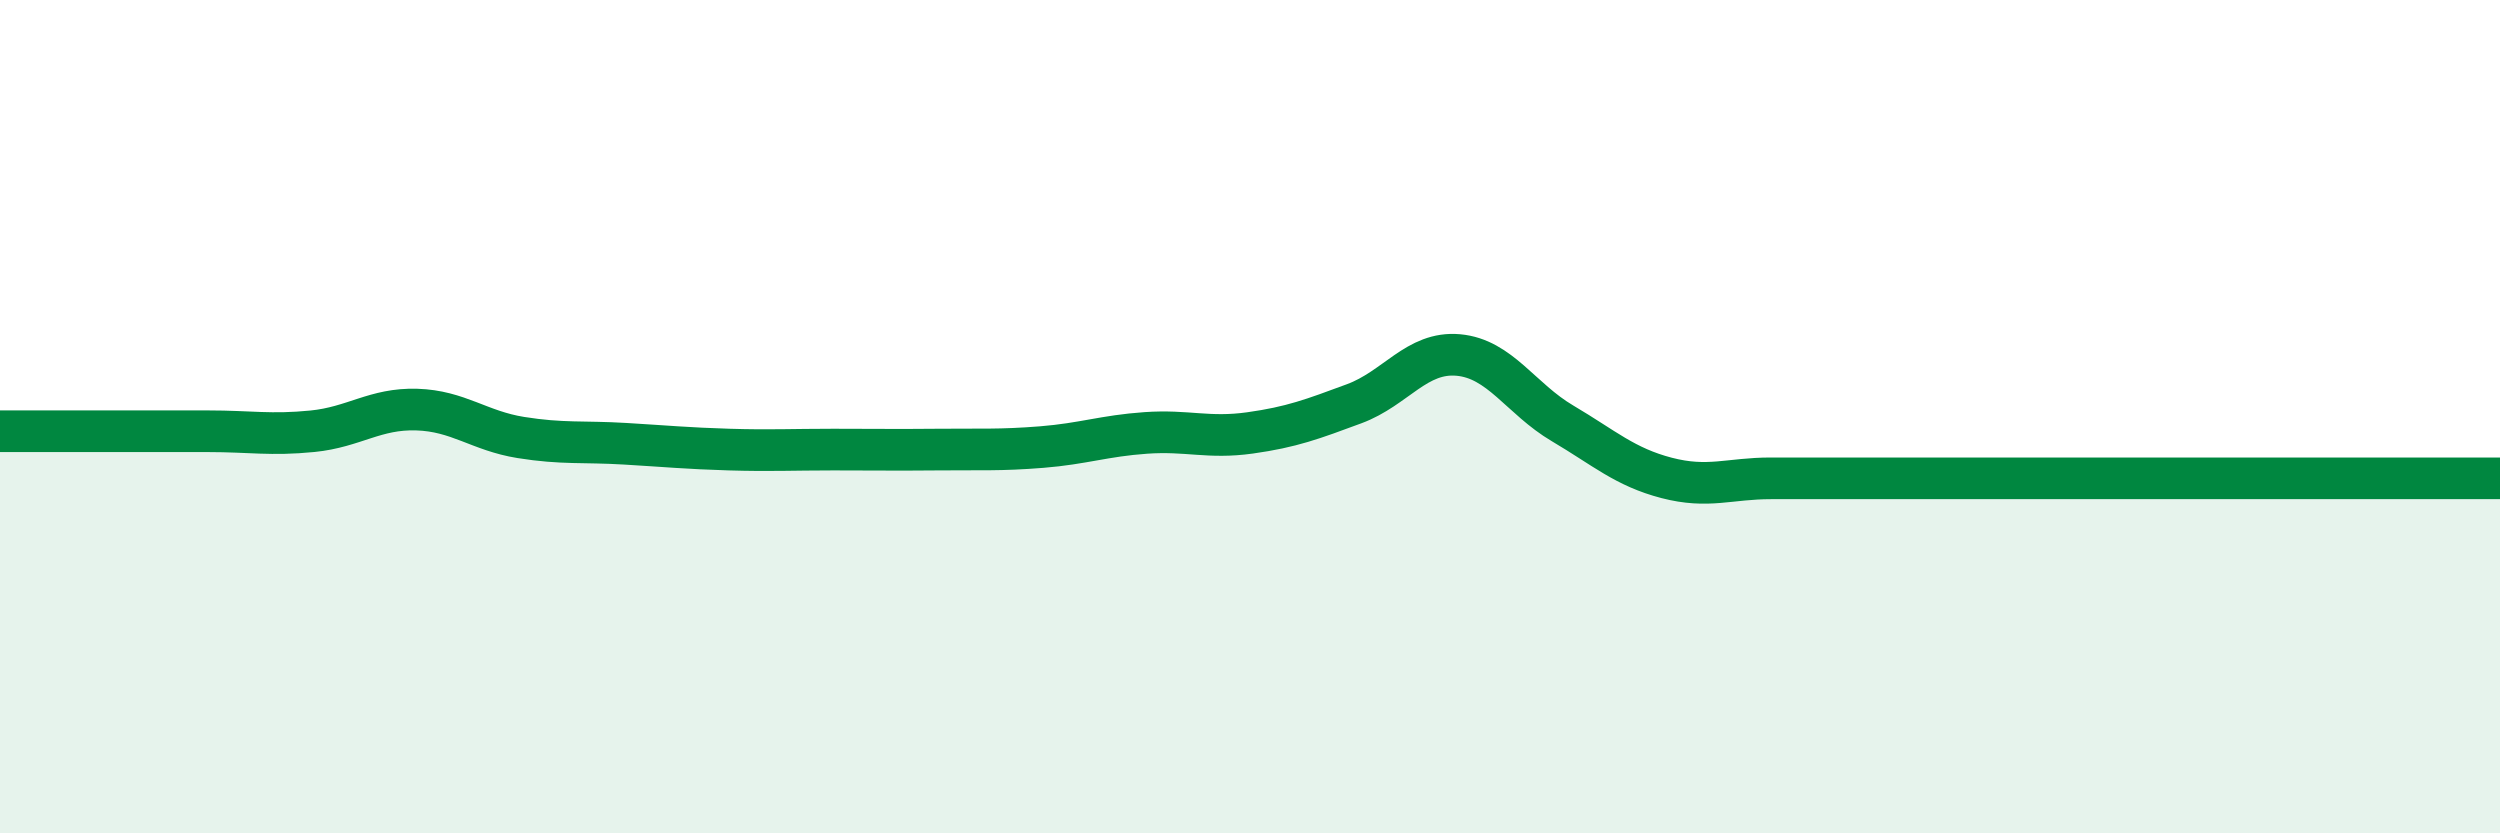
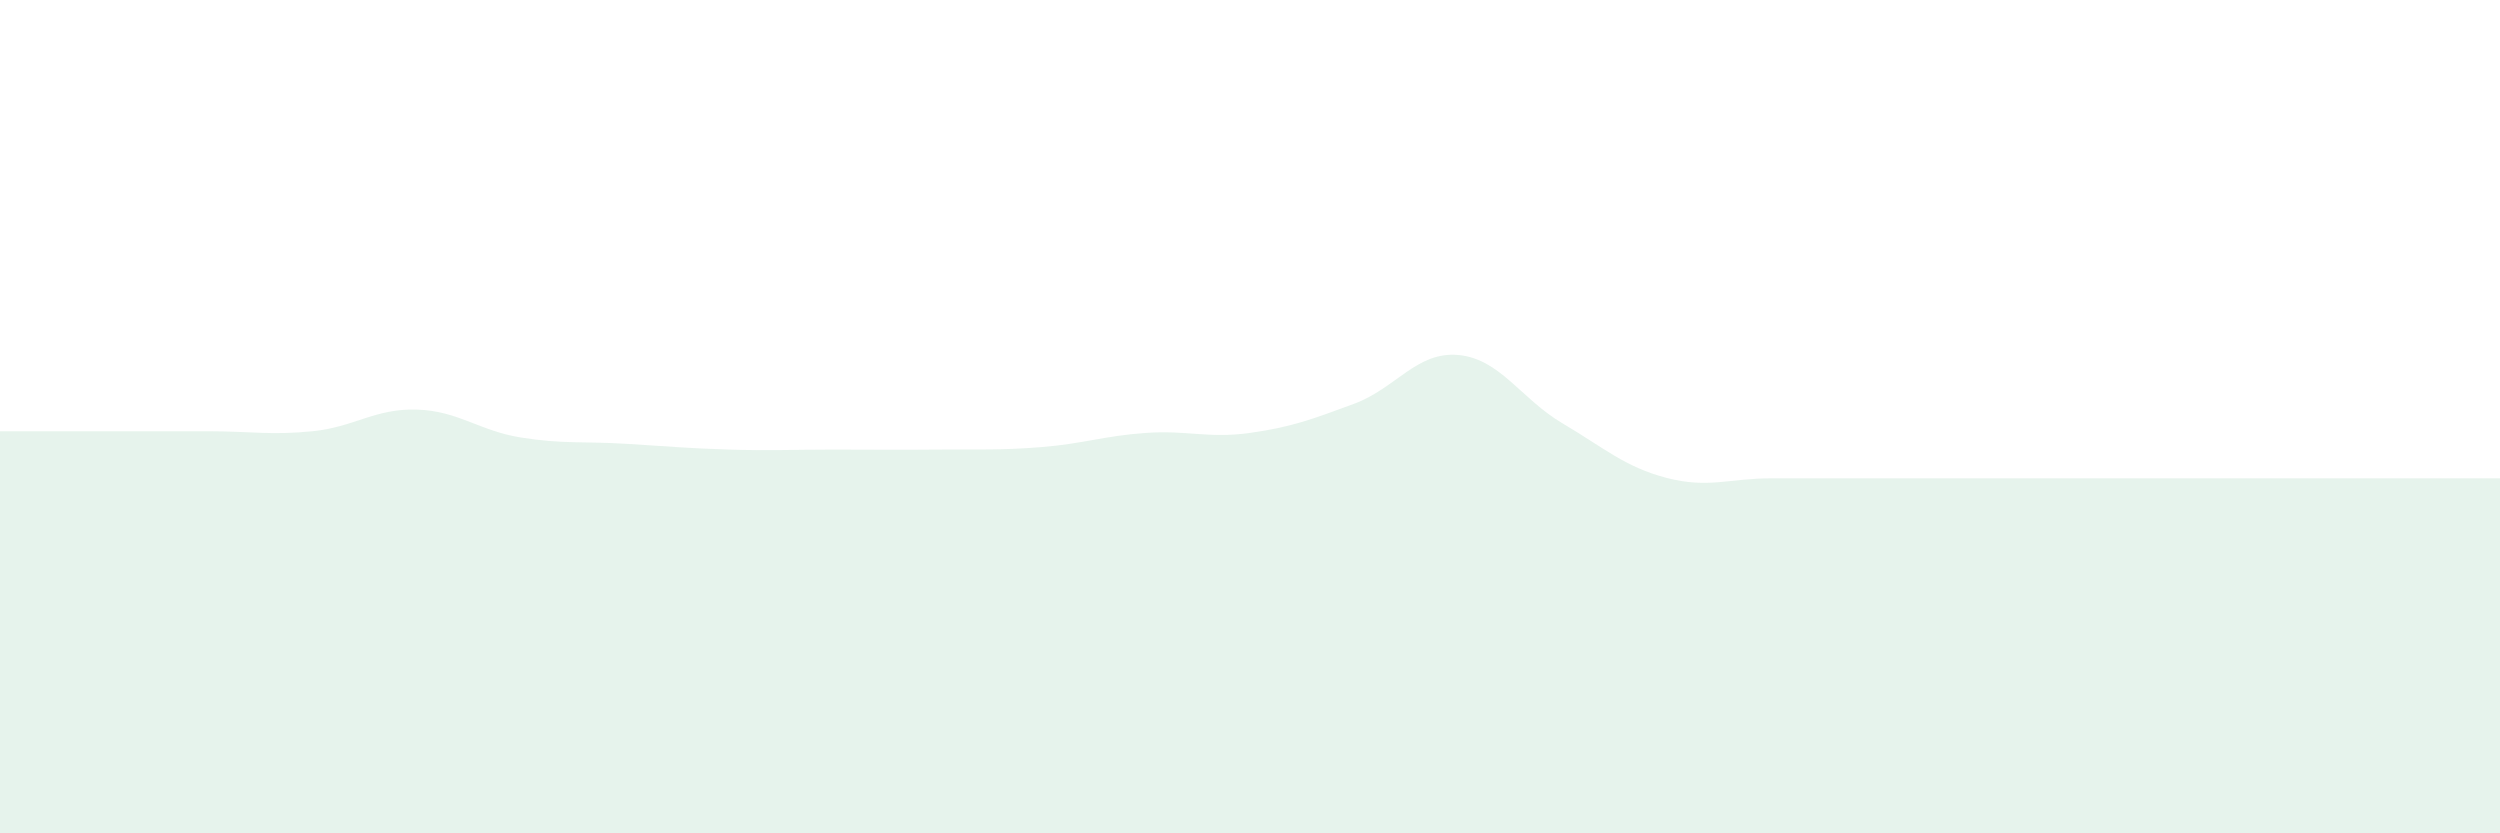
<svg xmlns="http://www.w3.org/2000/svg" width="60" height="20" viewBox="0 0 60 20">
  <path d="M 0,10.35 C 0.5,10.35 1.5,10.35 2.5,10.35 C 3.5,10.35 4,10.35 5,10.35 C 6,10.35 6.5,10.45 7.5,10.35 C 8.5,10.25 9,9.8 10,9.83 C 11,9.86 11.5,10.34 12.5,10.5 C 13.5,10.66 14,10.59 15,10.65 C 16,10.71 16.5,10.76 17.5,10.79 C 18.5,10.82 19,10.79 20,10.79 C 21,10.79 21.5,10.8 22.5,10.79 C 23.5,10.78 24,10.81 25,10.73 C 26,10.65 26.5,10.46 27.5,10.39 C 28.5,10.32 29,10.53 30,10.39 C 31,10.25 31.5,10.06 32.5,9.69 C 33.5,9.32 34,8.43 35,8.52 C 36,8.61 36.5,9.57 37.5,10.16 C 38.5,10.75 39,11.21 40,11.47 C 41,11.73 41.5,11.48 42.5,11.48 C 43.5,11.48 44,11.48 45,11.48 C 46,11.48 46.5,11.48 47.5,11.48 C 48.5,11.48 49,11.48 50,11.48 C 51,11.48 51.5,11.48 52.5,11.48 C 53.5,11.48 53.5,11.48 55,11.48 C 56.5,11.48 59,11.48 60,11.48L60 20L0 20Z" fill="#008740" opacity="0.1" stroke-linecap="round" stroke-linejoin="round" />
-   <path d="M 0,10.35 C 0.5,10.35 1.5,10.35 2.5,10.35 C 3.5,10.35 4,10.35 5,10.35 C 6,10.35 6.5,10.45 7.5,10.35 C 8.5,10.25 9,9.8 10,9.83 C 11,9.86 11.5,10.34 12.5,10.5 C 13.5,10.66 14,10.59 15,10.65 C 16,10.71 16.5,10.76 17.5,10.79 C 18.5,10.82 19,10.79 20,10.79 C 21,10.79 21.5,10.8 22.5,10.79 C 23.5,10.78 24,10.81 25,10.73 C 26,10.65 26.5,10.46 27.5,10.39 C 28.5,10.32 29,10.53 30,10.39 C 31,10.25 31.5,10.06 32.5,9.69 C 33.5,9.32 34,8.43 35,8.52 C 36,8.61 36.5,9.57 37.5,10.16 C 38.5,10.75 39,11.21 40,11.47 C 41,11.73 41.5,11.48 42.5,11.48 C 43.5,11.48 44,11.48 45,11.48 C 46,11.48 46.5,11.48 47.5,11.48 C 48.5,11.48 49,11.48 50,11.48 C 51,11.48 51.5,11.48 52.5,11.48 C 53.5,11.48 53.5,11.48 55,11.48 C 56.5,11.48 59,11.48 60,11.48" stroke="#008740" stroke-width="1" fill="none" stroke-linecap="round" stroke-linejoin="round" />
</svg>